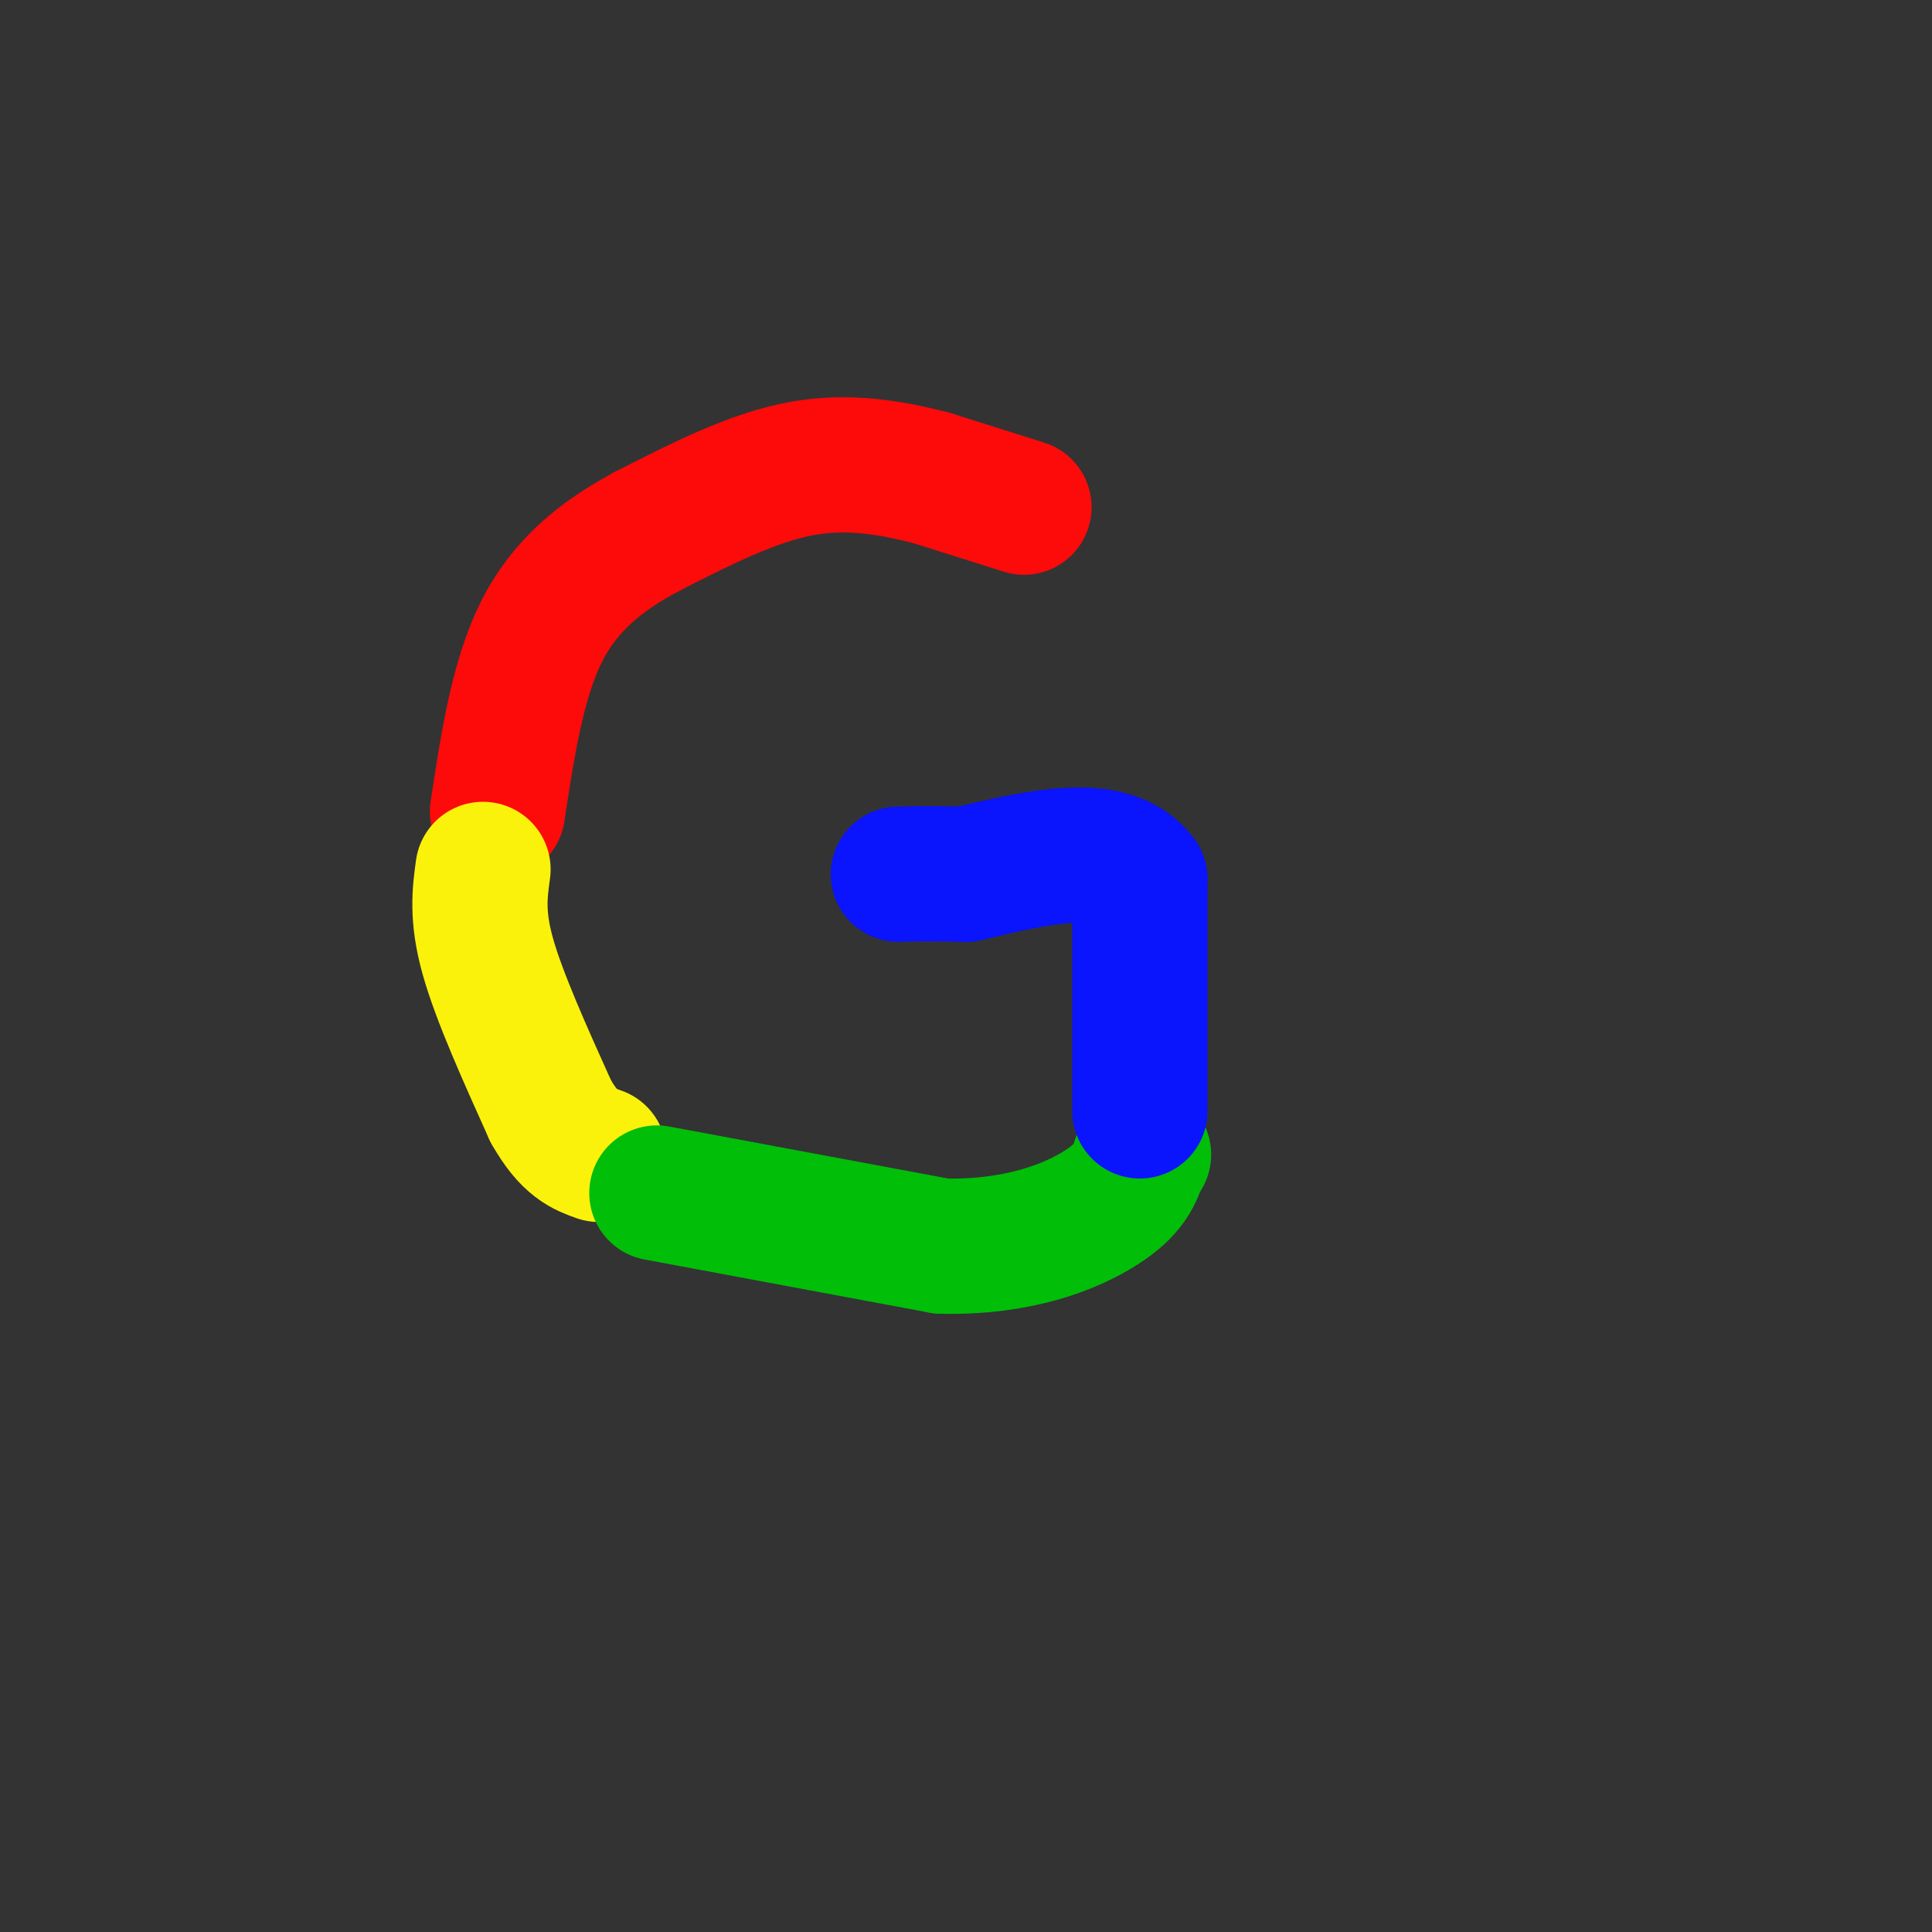
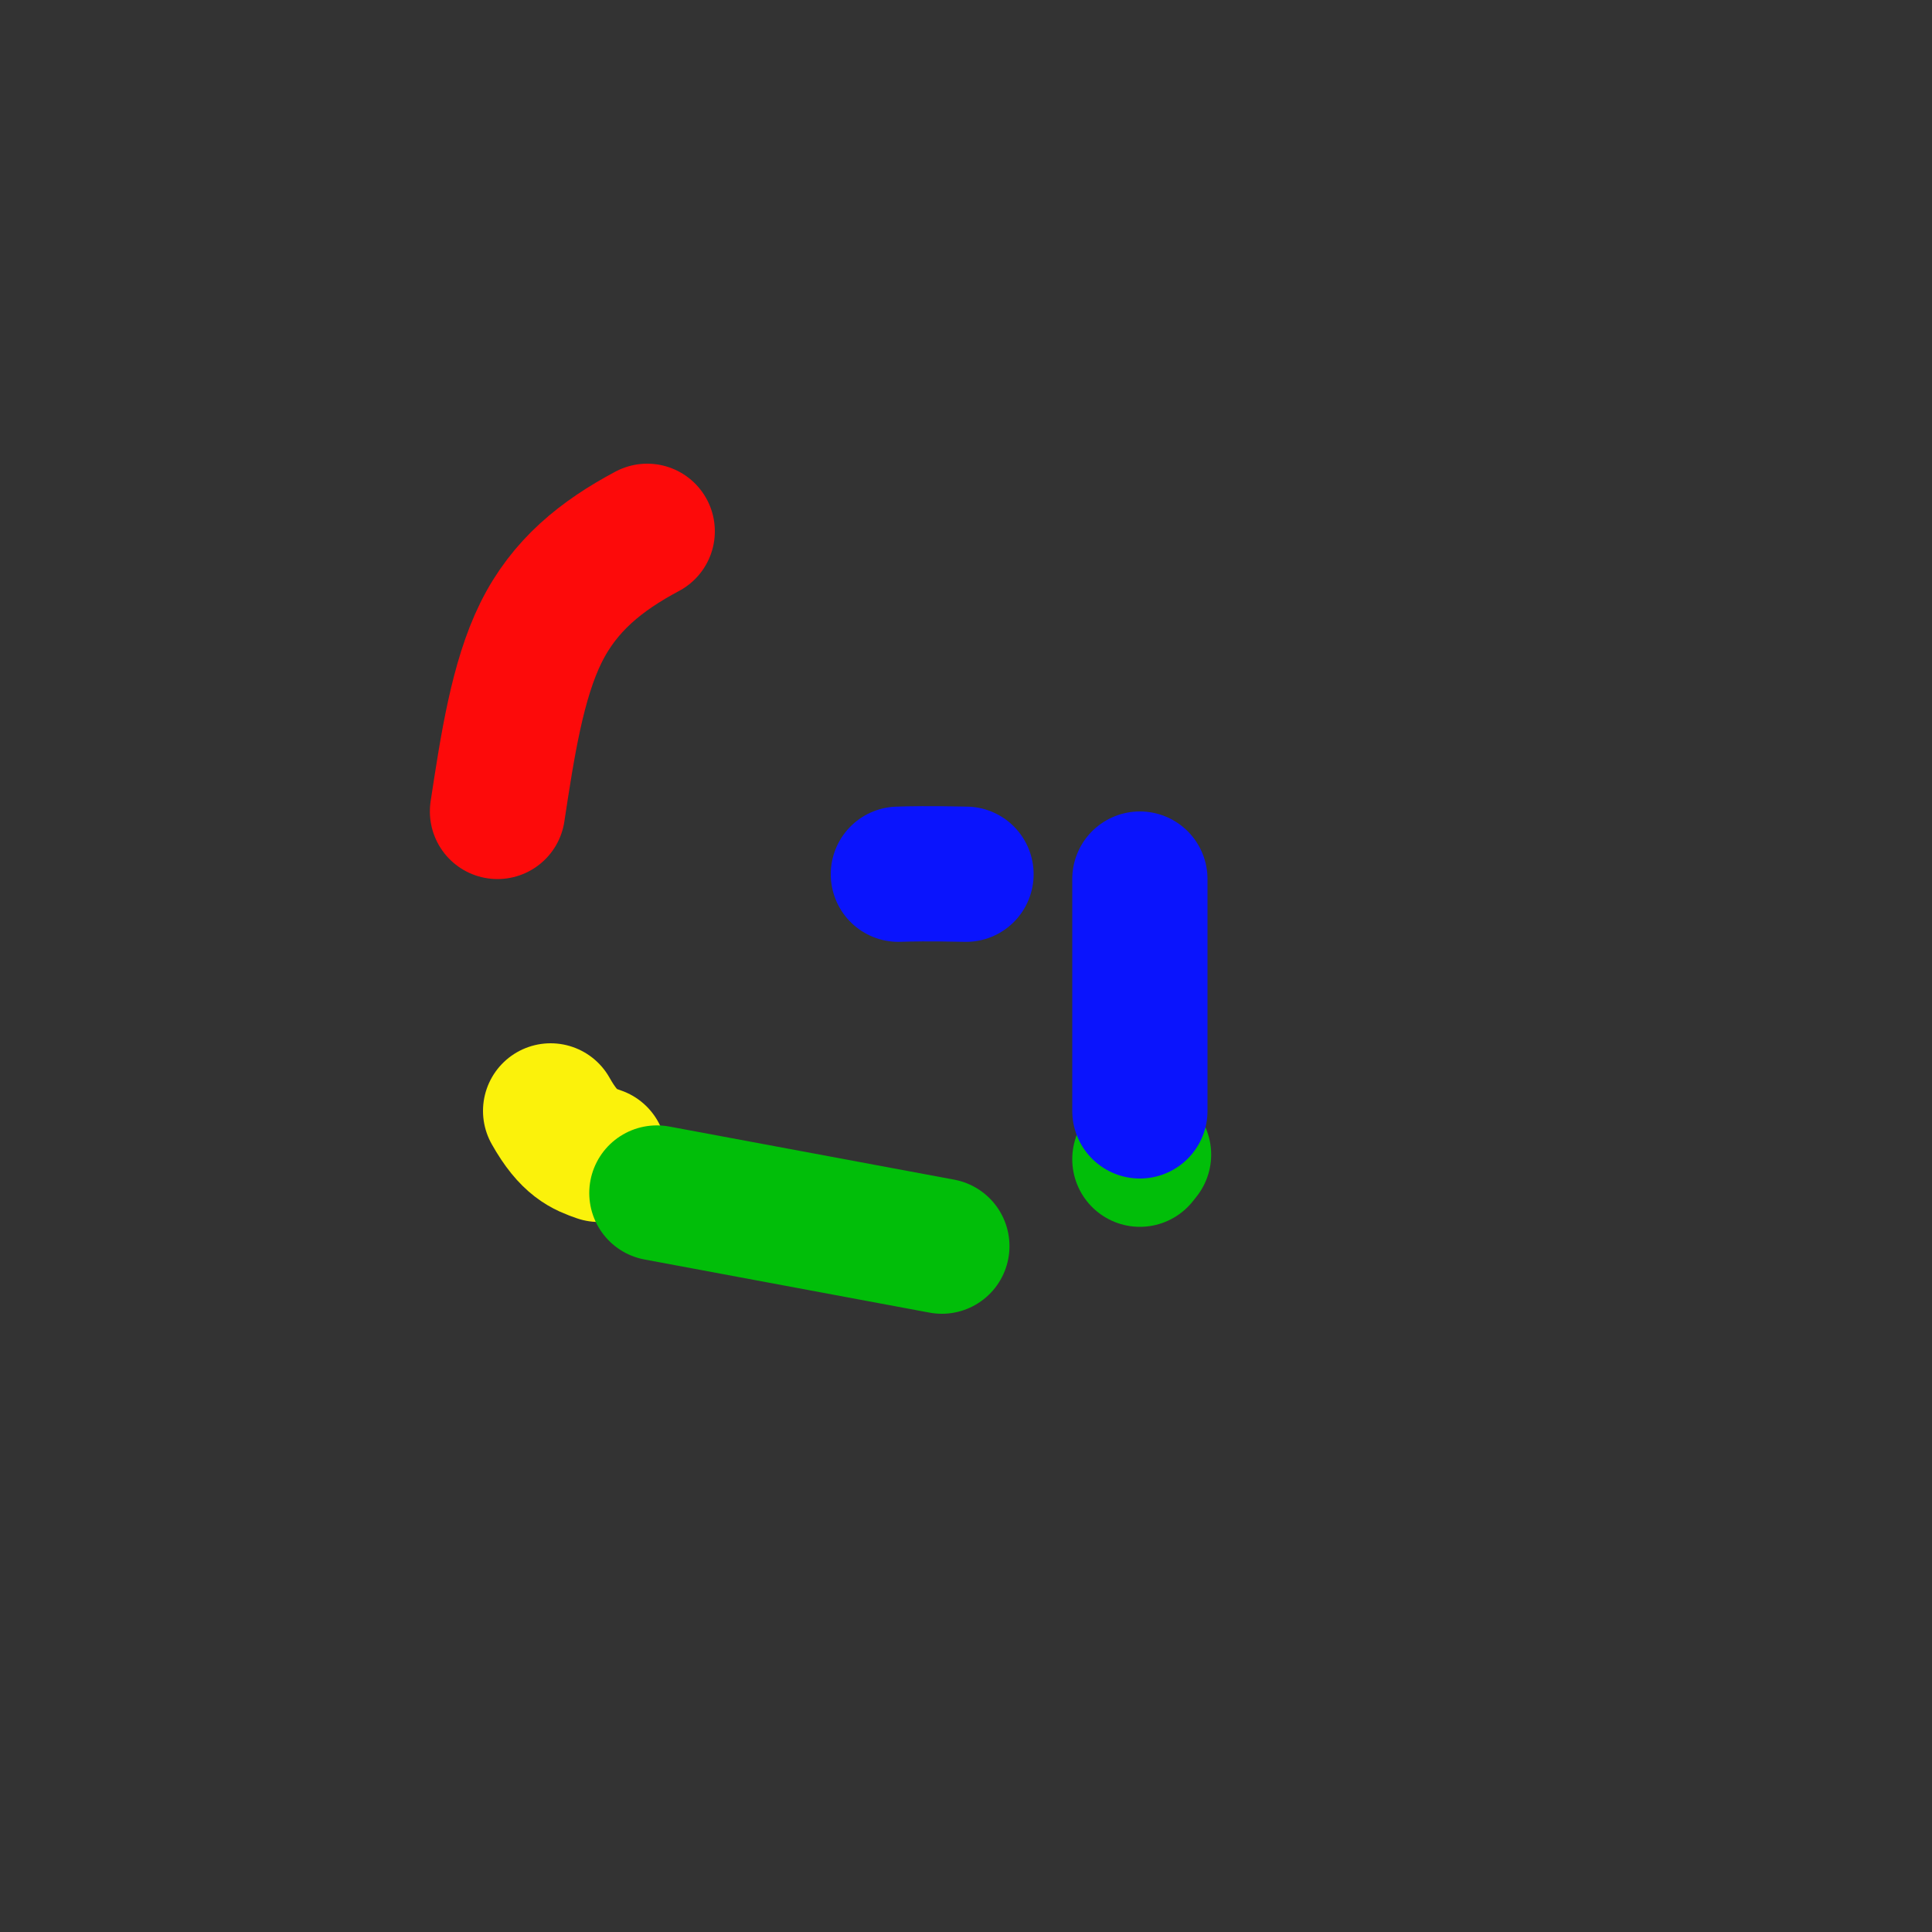
<svg xmlns="http://www.w3.org/2000/svg" viewBox="0 0 400 400" version="1.1">
  <rect x="0" y="0" width="400" height="400" fill="#333333" stroke="none" />
  <g fill="none" stroke="rgb(253,10,10)" stroke-width="28" stroke-linecap="round" stroke-linejoin="round">
-     <path d="M212,105c0.000,0.000 -19.000,-6.000 -19,-6" />
-     <path d="M193,99c-7.533,-1.956 -16.867,-3.844 -27,-2c-10.133,1.844 -21.067,7.422 -32,13" />
    <path d="M134,110c-9.467,5.044 -17.133,11.156 -22,21c-4.867,9.844 -6.933,23.422 -9,37" />
  </g>
  <g fill="none" stroke="rgb(251,242,11)" stroke-width="28" stroke-linecap="round" stroke-linejoin="round">
-     <path d="M100,180c-0.667,4.833 -1.333,9.667 1,18c2.333,8.333 7.667,20.167 13,32" />
    <path d="M114,230c3.833,6.833 6.917,7.917 10,9" />
  </g>
  <g fill="none" stroke="rgb(1,190,9)" stroke-width="28" stroke-linecap="round" stroke-linejoin="round">
    <path d="M136,247c0.000,0.000 59.000,11.000 59,11" />
-     <path d="M195,258c16.156,0.378 27.044,-4.178 33,-8c5.956,-3.822 6.978,-6.911 8,-10" />
    <path d="M236,240c1.333,-1.667 0.667,-0.833 0,0" />
  </g>
  <g fill="none" stroke="rgb(10,20,253)" stroke-width="28" stroke-linecap="round" stroke-linejoin="round">
    <path d="M236,230c0.000,0.000 0.000,-48.000 0,-48" />
-     <path d="M236,182c-6.000,-8.167 -21.000,-4.583 -36,-1" />
    <path d="M200,181c-8.333,-0.167 -11.167,-0.083 -14,0" />
  </g>
</svg>